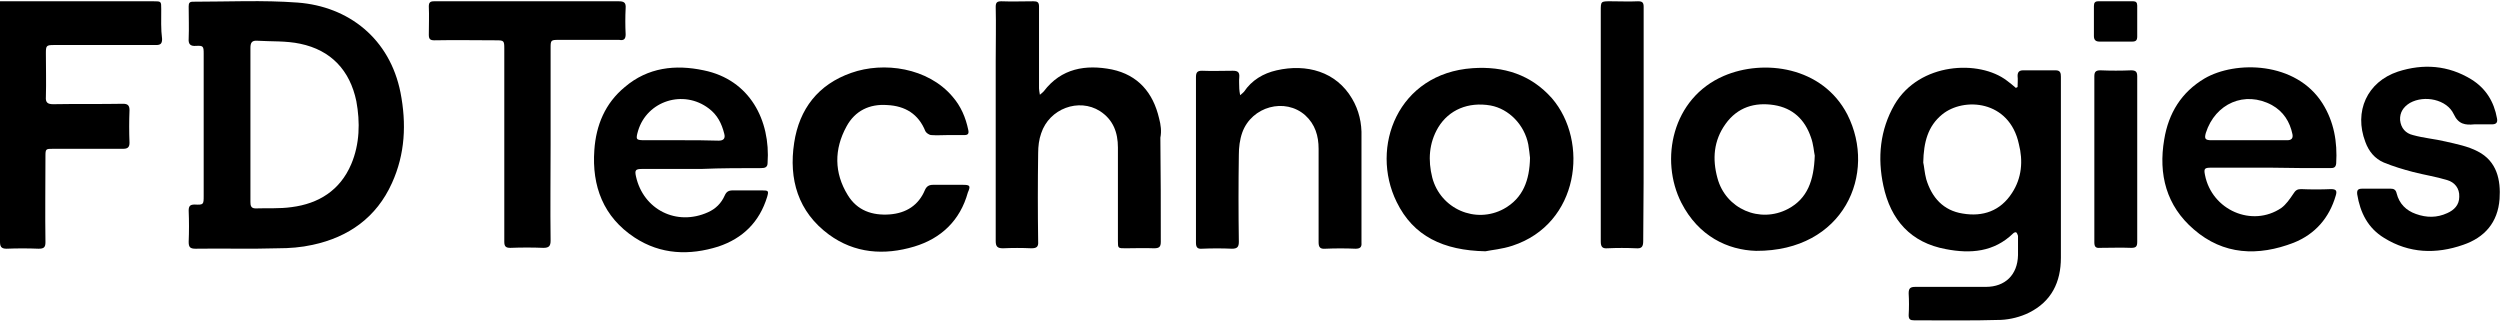
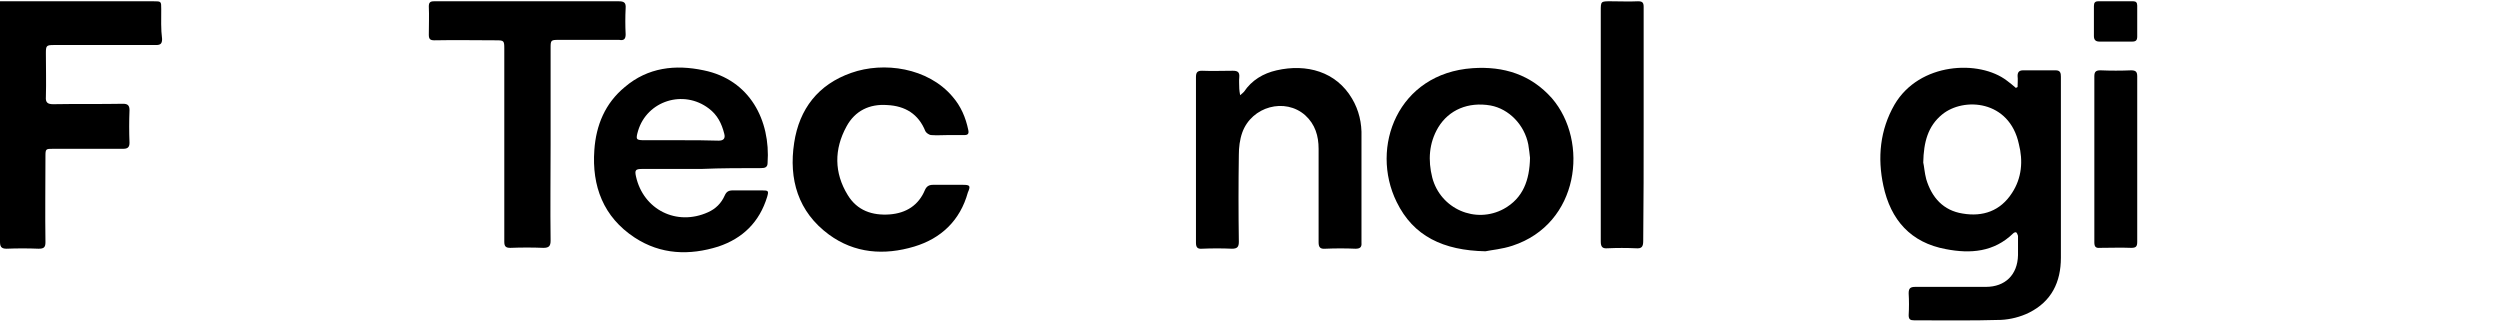
<svg xmlns="http://www.w3.org/2000/svg" version="1.1" id="Layer_1" x="0px" y="0px" viewBox="0 0 583 75" style="enable-background:new 0 0 583 75;" xml:space="preserve">
  <g>
-     <path d="M69.4,0.6c-8.1-0.6-16.2-0.2-24.4-0.2c-0.8,0-1,0.3-1,1.1c0,2.5,0.1,5,0,7.5c-0.1,1.3,0.4,1.8,1.7,1.7   c1.7-0.1,1.8,0.1,1.8,1.8c0,5.6,0,11.1,0,16.7c0,5.5,0,10.9,0,16.4c0,2.1,0,2.2-2.1,2.1c-1,0-1.4,0.3-1.4,1.4   c0.1,2.4,0.1,4.9,0,7.3c0,1.2,0.3,1.6,1.6,1.6c6.4-0.1,12.8,0.1,19.2-0.1c2.7,0,5.4-0.2,8.1-0.8c8.4-1.8,14.9-6.4,18.5-14.4   c3.1-6.8,3.4-13.9,2-21.1C90.9,9,81.3,1.5,69.4,0.6z M81.9,38.3c-2.6,6.1-7.6,9.2-13.9,10c-2.8,0.4-5.6,0.2-8.4,0.3   c-1.1,0-1.2-0.7-1.2-1.5c0-6,0-11.9,0-17.9c0,0,0,0,0,0c0-6,0-12,0-18c0-1.2,0.3-1.8,1.6-1.7c3.3,0.2,6.7,0,10,0.7   c7.2,1.5,11.6,6.2,13.1,13.4C84,28.5,83.9,33.6,81.9,38.3z" />
    <path d="M479.4,16.4c-2.5,0-5.1,0-7.6,0c-0.9,0-1.3,0.4-1.3,1.3c0.1,0.9,0,1.7,0,2.6c-0.1,0.1-0.3,0.1-0.4,0.2   c-0.7-0.6-1.4-1.2-2.1-1.7c-6.4-4.9-20.4-4.3-26.2,5.6c-3.4,5.9-4,12.4-2.6,18.9c1.7,8,6.4,13.3,14.6,14.8   c5.7,1.1,11.2,0.7,15.7-3.7c0.2-0.2,0.6-0.3,0.7-0.2c0.2,0.2,0.3,0.5,0.4,0.8c0,1.5,0,3,0,4.5c-0.1,4.6-3,7.4-7.5,7.4   c-5.5,0-10.9,0-16.4,0c-1.2,0-1.6,0.3-1.6,1.5c0.1,1.7,0.1,3.4,0,5.1c0,1,0.4,1.2,1.3,1.2c6.7,0,13.5,0.1,20.2-0.1   c2.2-0.1,4.6-0.7,6.6-1.7c5.2-2.6,7.4-7.1,7.4-12.8c0-5.7,0-11.4,0-17.1c0-8.4,0-16.7,0-25.1C480.6,17.1,480.5,16.4,479.4,16.4z    M469.2,45c-2.7,4.2-6.8,5.6-11.5,4.8c-4.5-0.7-7.2-3.7-8.5-8c-0.4-1.5-0.5-3.1-0.7-3.9c0.1-4.8,1.1-8.5,4.4-11.2   c5-4.1,15.7-3.4,17.9,6.9C471.8,37.5,471.5,41.5,469.2,45z" />
-     <path d="M270.3,27.6c-1.4-6-4.9-10.1-11-11.4c-6.1-1.2-11.8-0.3-15.9,5.1c-0.2,0.2-0.4,0.4-0.9,0.8c-0.1-0.7-0.2-1.1-0.2-1.5   c0-6.4,0-12.7,0-19.1c0-1-0.4-1.2-1.3-1.2c-2.5,0-5,0.1-7.5,0c-1,0-1.3,0.3-1.3,1.3c0.1,4.2,0,8.5,0,12.7c0,14,0,27.9,0,41.9   c0,1.3,0.4,1.7,1.7,1.7c2.2-0.1,4.4-0.1,6.6,0c1.2,0,1.7-0.3,1.6-1.6c-0.1-6.9-0.1-13.7,0-20.6c0-1.6,0.2-3.2,0.7-4.6   c1.9-5.8,8.8-8.3,13.7-5.2c3.1,2,4.2,5,4.2,8.5c0,7.3,0,14.5,0,21.8c0,1.7,0,1.7,1.8,1.7c2.2,0,4.4-0.1,6.6,0   c1.2,0,1.6-0.3,1.6-1.5c0-8.1,0-16.2-0.1-24.3C270.9,30.6,270.7,29.1,270.3,27.6z" />
    <path d="M37.6,2.1c0-1.8,0-1.8-1.8-1.8c-11.4,0-22.9,0-34.3,0c-0.4,0-0.9,0-1.5,0c0,2.1,0,3.9,0,5.8c0,16.7,0,33.4,0,50.2   C0,57.4,0.2,58,1.5,58c2.5-0.1,5-0.1,7.5,0c1.2,0,1.6-0.3,1.6-1.5c-0.1-6.7,0-13.4,0-20.1c0-1.7,0.1-1.7,1.8-1.7   c5.4,0,10.8,0,16.3,0c1,0,1.5-0.3,1.5-1.4c-0.1-2.5-0.1-5.1,0-7.6c0-1.1-0.4-1.5-1.5-1.5c-5.4,0.1-10.8,0-16.3,0.1   c-1.3,0-1.8-0.4-1.7-1.7c0.1-3.4,0-6.8,0-10.2c0-1.7,0.1-1.9,1.8-1.9c8,0,15.9,0,23.9,0c1,0,1.4-0.3,1.4-1.4   C37.5,6.8,37.6,4.5,37.6,2.1z" />
-     <path d="M543.4,39.2c0.8,0,1.3-0.1,1.4-1.1c0.3-5-0.5-9.7-3.2-14c-6.2-9.8-20.3-10-27.5-5.8c-5.4,3.2-8.4,8.1-9.4,14.2   c-1.4,8.2,0.5,15.5,6.9,21c6.9,6,15,6.3,23.3,3.1c5-2,8.3-5.8,9.8-11c0.3-1,0.2-1.5-1.1-1.5c-2.3,0.1-4.7,0.1-7,0   c-0.9,0-1.3,0.3-1.8,1.1c-0.8,1.2-1.7,2.5-2.8,3.3c-6.8,4.6-16.2,0.5-17.8-7.7c-0.3-1.5-0.1-1.7,1.5-1.7c4.6,0,9.2,0,13.8,0   c0,0,0,0,0,0C534.1,39.2,538.7,39.2,543.4,39.2z M524.5,32.7c-2.9,0-5.9,0-8.8,0c-1.4,0-1.7-0.3-1.3-1.7c2.2-6.9,9.1-9.9,15.4-6.5   c2.7,1.5,4.2,3.9,4.8,6.8c0.2,1-0.3,1.4-1.2,1.4C530.5,32.7,527.5,32.7,524.5,32.7z" />
    <path d="M177.5,39.2c0.9,0,1.5-0.2,1.5-1.2c0.7-9.9-4.1-19.4-14.9-21.6c-6.6-1.4-13-0.7-18.4,3.9c-4.6,3.8-6.7,8.9-7.1,14.7   c-0.6,8.4,2.1,15.6,9.4,20.4c6.1,4,12.8,4.2,19.5,2.1c5.7-1.9,9.6-5.7,11.4-11.6c0.4-1.4,0.3-1.5-1.2-1.5c-2.3,0-4.5,0-6.8,0   c-1,0-1.5,0.3-1.9,1.2c-0.8,1.8-2.1,3.1-3.9,3.9c-7.3,3.3-15.1-0.6-16.8-8.4c-0.3-1.4-0.1-1.7,1.4-1.7c4.6,0,9.2,0,13.8,0   c0,0,0,0,0,0C168.2,39.2,172.9,39.2,177.5,39.2z M158.8,32.7C158.8,32.7,158.8,32.7,158.8,32.7c-2.8,0-5.5,0-8.3,0   c-2.2,0-2.3-0.1-1.7-2.2c2.1-7,10.6-9.7,16.5-5.2c2,1.5,3,3.5,3.6,5.9c0.3,1.1-0.2,1.6-1.3,1.6C164.6,32.7,161.7,32.7,158.8,32.7z" />
    <path d="M343.4,15.9c-17.4,1.2-24,18.4-17.7,31.2c3.9,8,10.9,11.3,20.7,11.5c1.4-0.3,3.9-0.5,6.3-1.3c15.6-5.1,17.9-24.3,9.2-34.4   C357,17.4,350.7,15.4,343.4,15.9z M350.7,48.7c-6.6,3.6-14.8,0-16.7-7.3c-1-4-0.8-8,1.4-11.7c2.5-4.1,7-6,12.2-5.1   c4.3,0.8,7.9,4.5,8.8,9.1c0.2,1.1,0.3,2.3,0.4,3.1C356.7,42,355.2,46.2,350.7,48.7z" />
-     <path d="M402,17.7c-12.1,5.2-15,19.6-9.9,29.6c4,7.8,10.8,11,17.4,11.2c20.5,0.1,28.3-18,21.3-31.8C425,15.5,411.3,13.7,402,17.7z    M417,48.7c-6.6,3.5-14.6,0-16.5-7.2c-1.2-4.4-0.9-8.7,1.9-12.6c2.8-3.9,6.8-5.1,11.3-4.4c4.4,0.7,7.2,3.4,8.6,7.5   c0.6,1.6,0.7,3.4,0.9,4.3C423,42.1,421.5,46.3,417,48.7z" />
    <path d="M315.3,23c-3.7-6.3-10.6-8.2-17.6-6.6c-3.1,0.7-5.8,2.3-7.6,5c-0.2,0.2-0.4,0.4-0.9,0.8c-0.1-0.7-0.2-1.1-0.2-1.5   c0-0.9-0.1-1.8,0-2.7c0.1-1.2-0.4-1.5-1.5-1.5c-2.4,0-4.8,0.1-7.2,0c-1.1,0-1.4,0.4-1.4,1.5c0,12.9,0,25.8,0,38.6   c0,1,0.3,1.5,1.4,1.4c2.3-0.1,4.7-0.1,7,0c1.2,0,1.6-0.4,1.6-1.6c-0.1-6.8-0.1-13.6,0-20.3c0-1.7,0.2-3.5,0.8-5.2   c2.2-6.1,10-8.2,14.7-4c2.3,2.1,3.1,4.8,3.1,7.8c0,7.3,0,14.5,0,21.8c0,1.2,0.4,1.6,1.6,1.5c2.3-0.1,4.7-0.1,7,0   c1,0,1.5-0.3,1.4-1.4c0-8.2,0-16.4,0-24.7C317.6,28.7,316.9,25.7,315.3,23z" />
    <path d="M145.9,8c-0.1-2-0.1-4.1,0-6.1c0.1-1.3-0.4-1.6-1.6-1.6c-12,0-24,0-36.1,0c-2.3,0-4.7,0-7,0c-0.9,0-1.2,0.3-1.2,1.2   c0.1,2.2,0,4.4,0,6.6c0,1,0.3,1.3,1.3,1.3c4.8-0.1,9.6,0,14.4,0c1.8,0,1.9,0.1,1.9,1.9c0,15,0,30.1,0,45.1c0,1.1,0.4,1.4,1.4,1.4   c2.6-0.1,5.2-0.1,7.7,0c1.3,0,1.7-0.4,1.7-1.7c-0.1-7.5,0-15,0-22.5c0,0,0,0,0,0c0-7.5,0-15,0-22.5c0-1.7,0.1-1.8,1.8-1.8   c4.7,0,9.5,0,14.2,0C145.5,9.5,145.9,9.1,145.9,8z" />
    <path d="M224.5,43.1c-2.3,0-4.6,0-6.9,0c-0.9,0-1.5,0.3-1.9,1.2c-1.5,3.6-4.4,5.4-8.2,5.7c-4.1,0.3-7.6-0.9-9.8-4.5   c-3.2-5.2-3.2-10.7-0.3-16c2-3.7,5.4-5.3,9.5-5c4.2,0.2,7.3,2.1,8.9,6.1c0.2,0.4,0.9,0.9,1.4,0.9c1.3,0.1,2.5,0,3.8,0c0,0,0,0,0,0   c1.3,0,2.6,0,3.9,0c0.8,0,1.1-0.3,0.9-1.2c-0.6-2.9-1.7-5.5-3.7-7.8c-5.7-6.7-16-8.2-23.6-5.5c-7.7,2.7-12.1,8.4-13.3,16.3   c-1.3,8.5,0.9,16.1,8.1,21.4c6,4.4,12.9,4.9,19.9,2.8c6.3-1.9,10.7-6.1,12.5-12.6C226.4,43.3,226.2,43.1,224.5,43.1z" />
-     <path d="M577.8,35.3c-2.3-1.2-4.9-1.7-7.5-2.3c-2.5-0.6-5.1-0.8-7.6-1.5c-1.7-0.4-2.8-1.6-3-3.5c-0.1-1.8,0.8-3.1,2.3-4   c3.4-1.9,8.6-0.8,10.2,2.6c1.1,2.4,2.7,2.6,4.8,2.4c0.2,0,0.5,0,0.7,0c0,0,0,0,0,0c1.1,0,2.3,0,3.4,0c1,0,1.4-0.4,1.2-1.4   c-0.7-3.9-2.6-7-6-9.1c-5.4-3.3-11.2-3.7-17.1-1.8c-7.2,2.4-10.3,9.3-7.6,16.4c0.8,2.2,2.2,3.9,4.3,4.8c2.2,0.9,4.5,1.6,6.8,2.2   c2.7,0.7,5.4,1.1,8,1.9c1.7,0.5,2.9,1.9,2.8,3.9c0,1.9-1.2,3.1-2.8,3.8c-2.4,1.1-4.8,1.1-7.3,0.2c-2.3-0.8-3.9-2.4-4.5-4.8   c-0.2-0.9-0.7-1.1-1.4-1.1c-2.2,0-4.4,0-6.6,0c-1,0-1.3,0.3-1.2,1.3c0.7,4.3,2.5,7.9,6.3,10.2c5.8,3.6,12.1,3.8,18.4,1.6   c5-1.7,8.1-5.2,8.5-10.7C583.2,42,582.3,37.6,577.8,35.3z" />
    <path d="M383.3,29c0-9.1,0-18.3,0-27.4c0-1-0.3-1.3-1.3-1.3c-2.1,0.1-4.2,0-6.4,0c-2.3,0-2.3,0-2.3,2.3c0,17.9,0,35.8,0,53.7   c0,1.3,0.4,1.7,1.6,1.6c2.2-0.1,4.4-0.1,6.6,0c1.3,0.1,1.7-0.3,1.7-1.7C383.3,47.2,383.3,38.1,383.3,29z" />
    <path d="M497,16.4c-2.4,0.1-4.8,0.1-7.2,0c-1.1,0-1.4,0.4-1.4,1.4c0,12.9,0,25.8,0,38.7c0,1,0.3,1.4,1.3,1.3c2.4,0,4.9-0.1,7.3,0   c1.1,0,1.4-0.3,1.4-1.4c0-1.6,0-3.2,0-4.8c0-4.8,0-9.6,0-14.4c0-6.5,0-12.9,0-19.4C498.4,16.8,498.1,16.4,497,16.4z" />
    <path d="M498.4,1.3c0-0.7-0.3-1-0.9-1c-1.4,0-2.7,0-4.1,0c-1.4,0-2.7,0-4.1,0c-0.7,0-1,0.3-1,1.1c0,2.3,0,4.7,0,7   c0,0.9,0.4,1.3,1.3,1.3c2.5,0,5.1,0,7.6,0c0.9,0,1.2-0.3,1.2-1.2C498.4,6.1,498.4,3.7,498.4,1.3z" />
  </g>
</svg>